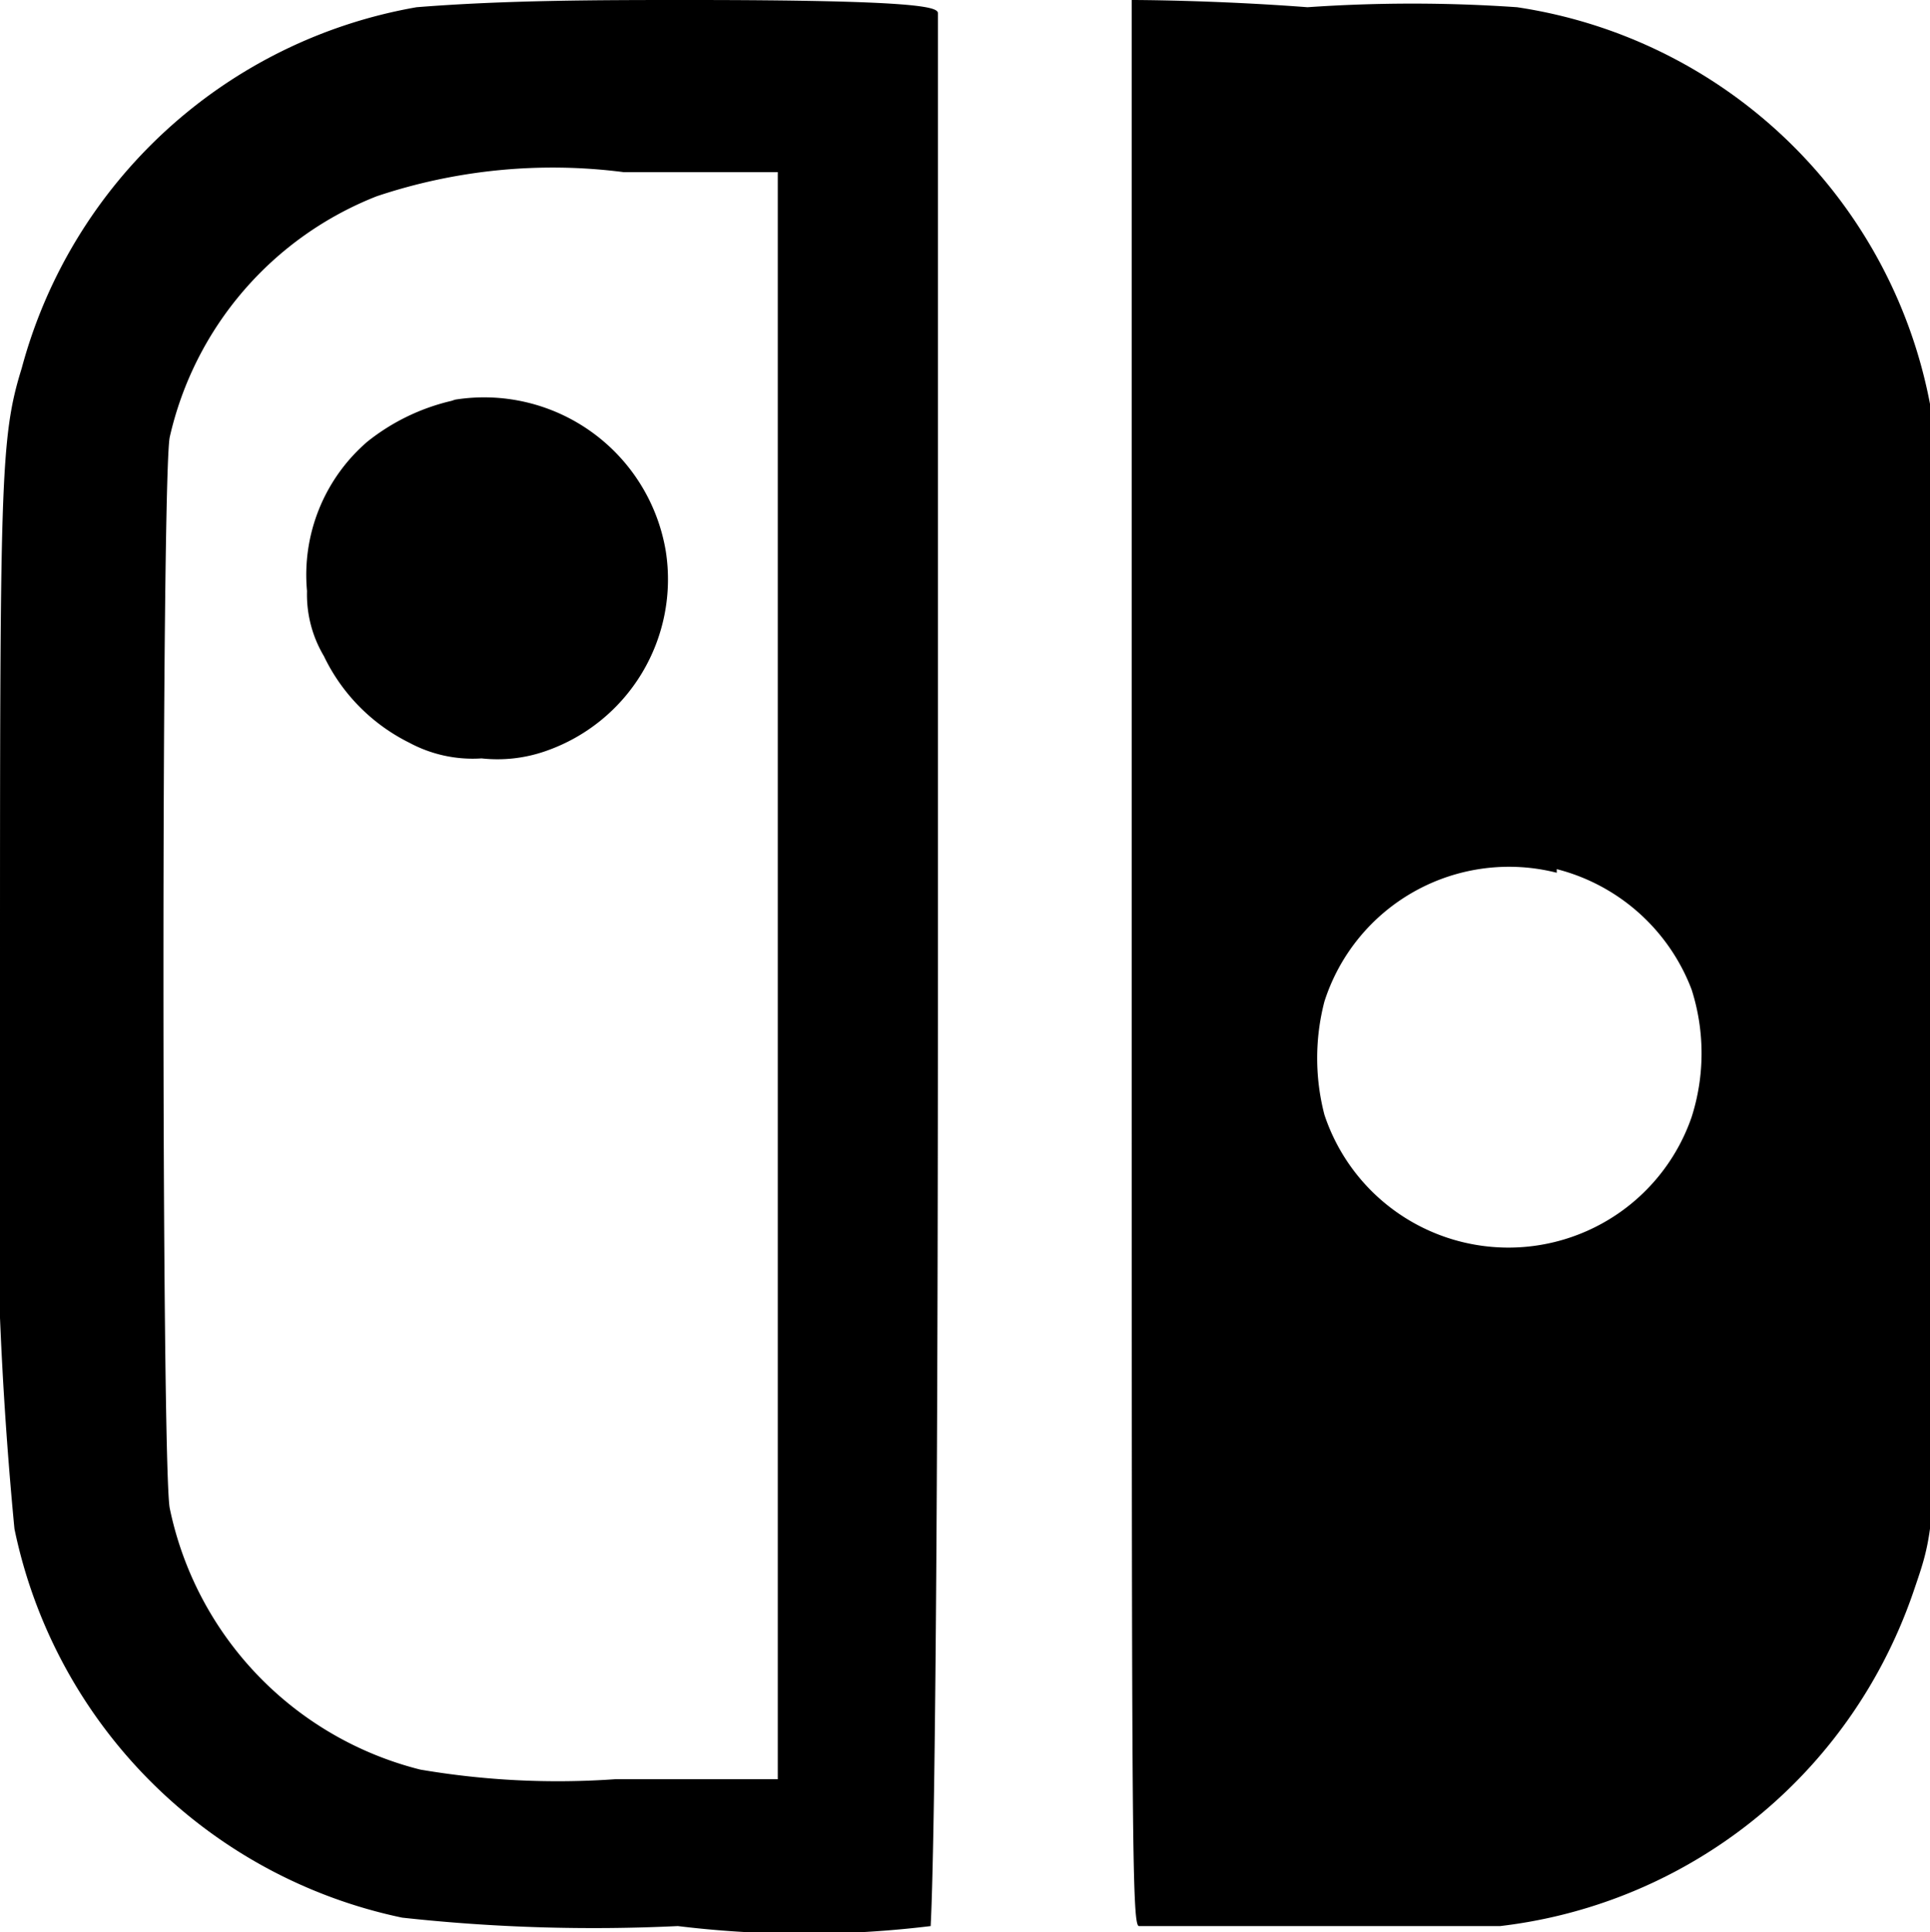
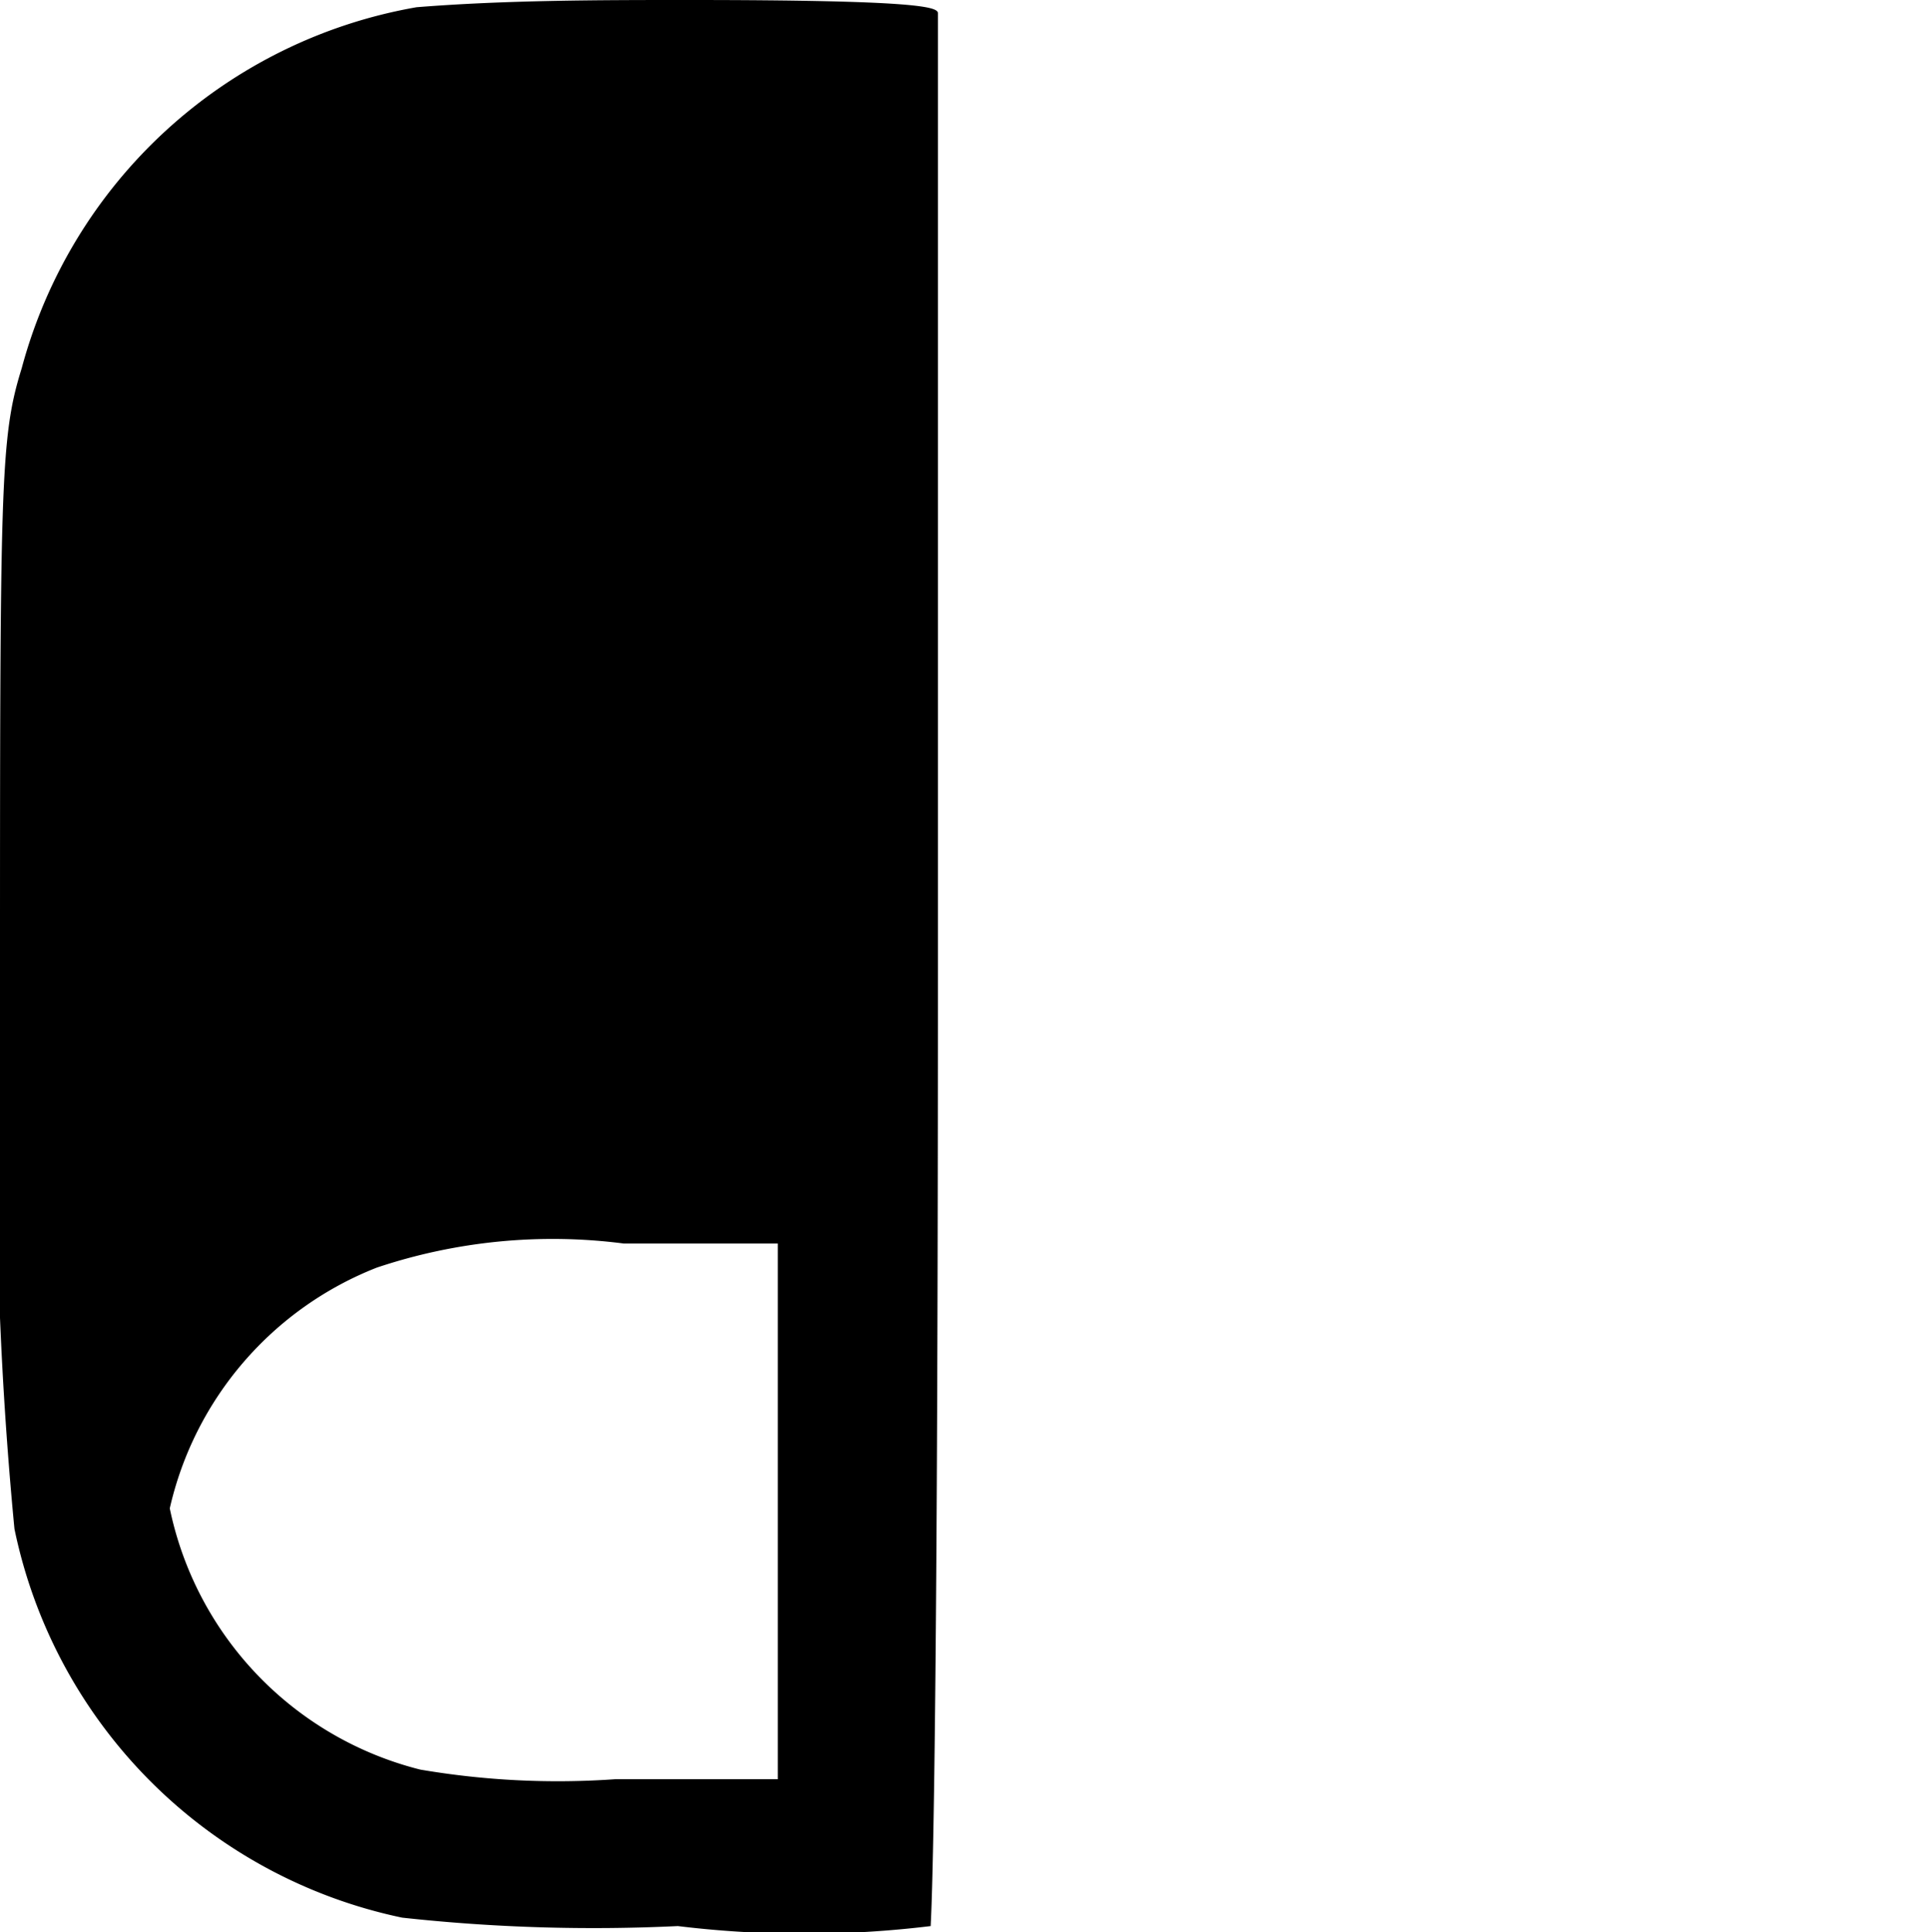
<svg xmlns="http://www.w3.org/2000/svg" viewBox="0 0 16.03 16.05">
  <g id="Layer_2" data-name="Layer 2">
    <g id="Layer_1-2" data-name="Layer 1">
      <g id="Nintendo_Switch_Logo" data-name="Nintendo Switch Logo">
-         <path id="Path_26" data-name="Path 26" d="M3.46.06a4.13,4.13,0,0,0-3.28,3C0,3.64,0,4,0,8.31A32.17,32.17,0,0,0,.12,12.7a4.16,4.16,0,0,0,3.22,3.23A14.61,14.61,0,0,0,5.63,16a8.67,8.67,0,0,0,2.1,0c0-.05.06-.69.06-7.94,0-5.37,0-7.9,0-7.95S7.66,0,5.72,0C5,0,4.21,0,3.46.06Zm3,8v6.72l-1.35,0a6.78,6.78,0,0,1-1.62-.08,2.83,2.83,0,0,1-2.08-2.17c-.07-.34-.07-8.58,0-8.9a2.82,2.82,0,0,1,1.72-2,4.6,4.6,0,0,1,2.05-.2H6.46Z" />
+         <path id="Path_26" data-name="Path 26" d="M3.46.06a4.13,4.13,0,0,0-3.28,3C0,3.64,0,4,0,8.31A32.17,32.17,0,0,0,.12,12.7a4.16,4.16,0,0,0,3.22,3.23A14.61,14.61,0,0,0,5.63,16a8.67,8.67,0,0,0,2.1,0c0-.05.06-.69.06-7.94,0-5.37,0-7.9,0-7.95S7.66,0,5.72,0C5,0,4.21,0,3.46.06Zm3,8v6.72l-1.35,0a6.78,6.78,0,0,1-1.62-.08,2.83,2.83,0,0,1-2.08-2.17a2.82,2.82,0,0,1,1.72-2,4.6,4.6,0,0,1,2.05-.2H6.46Z" />
        <path id="Path_27" data-name="Path 27" d="M3.75,3.33a1.76,1.76,0,0,0-.7.34,1.46,1.46,0,0,0-.5,1.24,1,1,0,0,0,.14.54,1.55,1.55,0,0,0,.71.72A1.11,1.11,0,0,0,4,6.3a1.21,1.21,0,0,0,.53-.06,1.51,1.51,0,0,0,1-1.66A1.53,1.53,0,0,0,3.78,3.32Z" />
-         <path id="Path_28" data-name="Path 28" d="M9.4,0s0,3.6,0,8c0,7.23,0,8,.06,8s2.66,0,3,0a4.13,4.13,0,0,0,3.18-2.19,4.23,4.23,0,0,0,.25-.58c.21-.62.2-.46.2-5.22,0-3.8,0-4.36-.05-4.6A4.11,4.11,0,0,0,12.6.06a12.6,12.6,0,0,0-1.74,0C10.07,0,9.41,0,9.4,0Zm3.53,7.22a1.63,1.63,0,0,1,1.12,1,1.74,1.74,0,0,1,0,1.06A1.61,1.61,0,0,1,11,9.26a1.87,1.87,0,0,1,0-.94,1.61,1.61,0,0,1,1.93-1.07Z" />
      </g>
    </g>
  </g>
</svg>